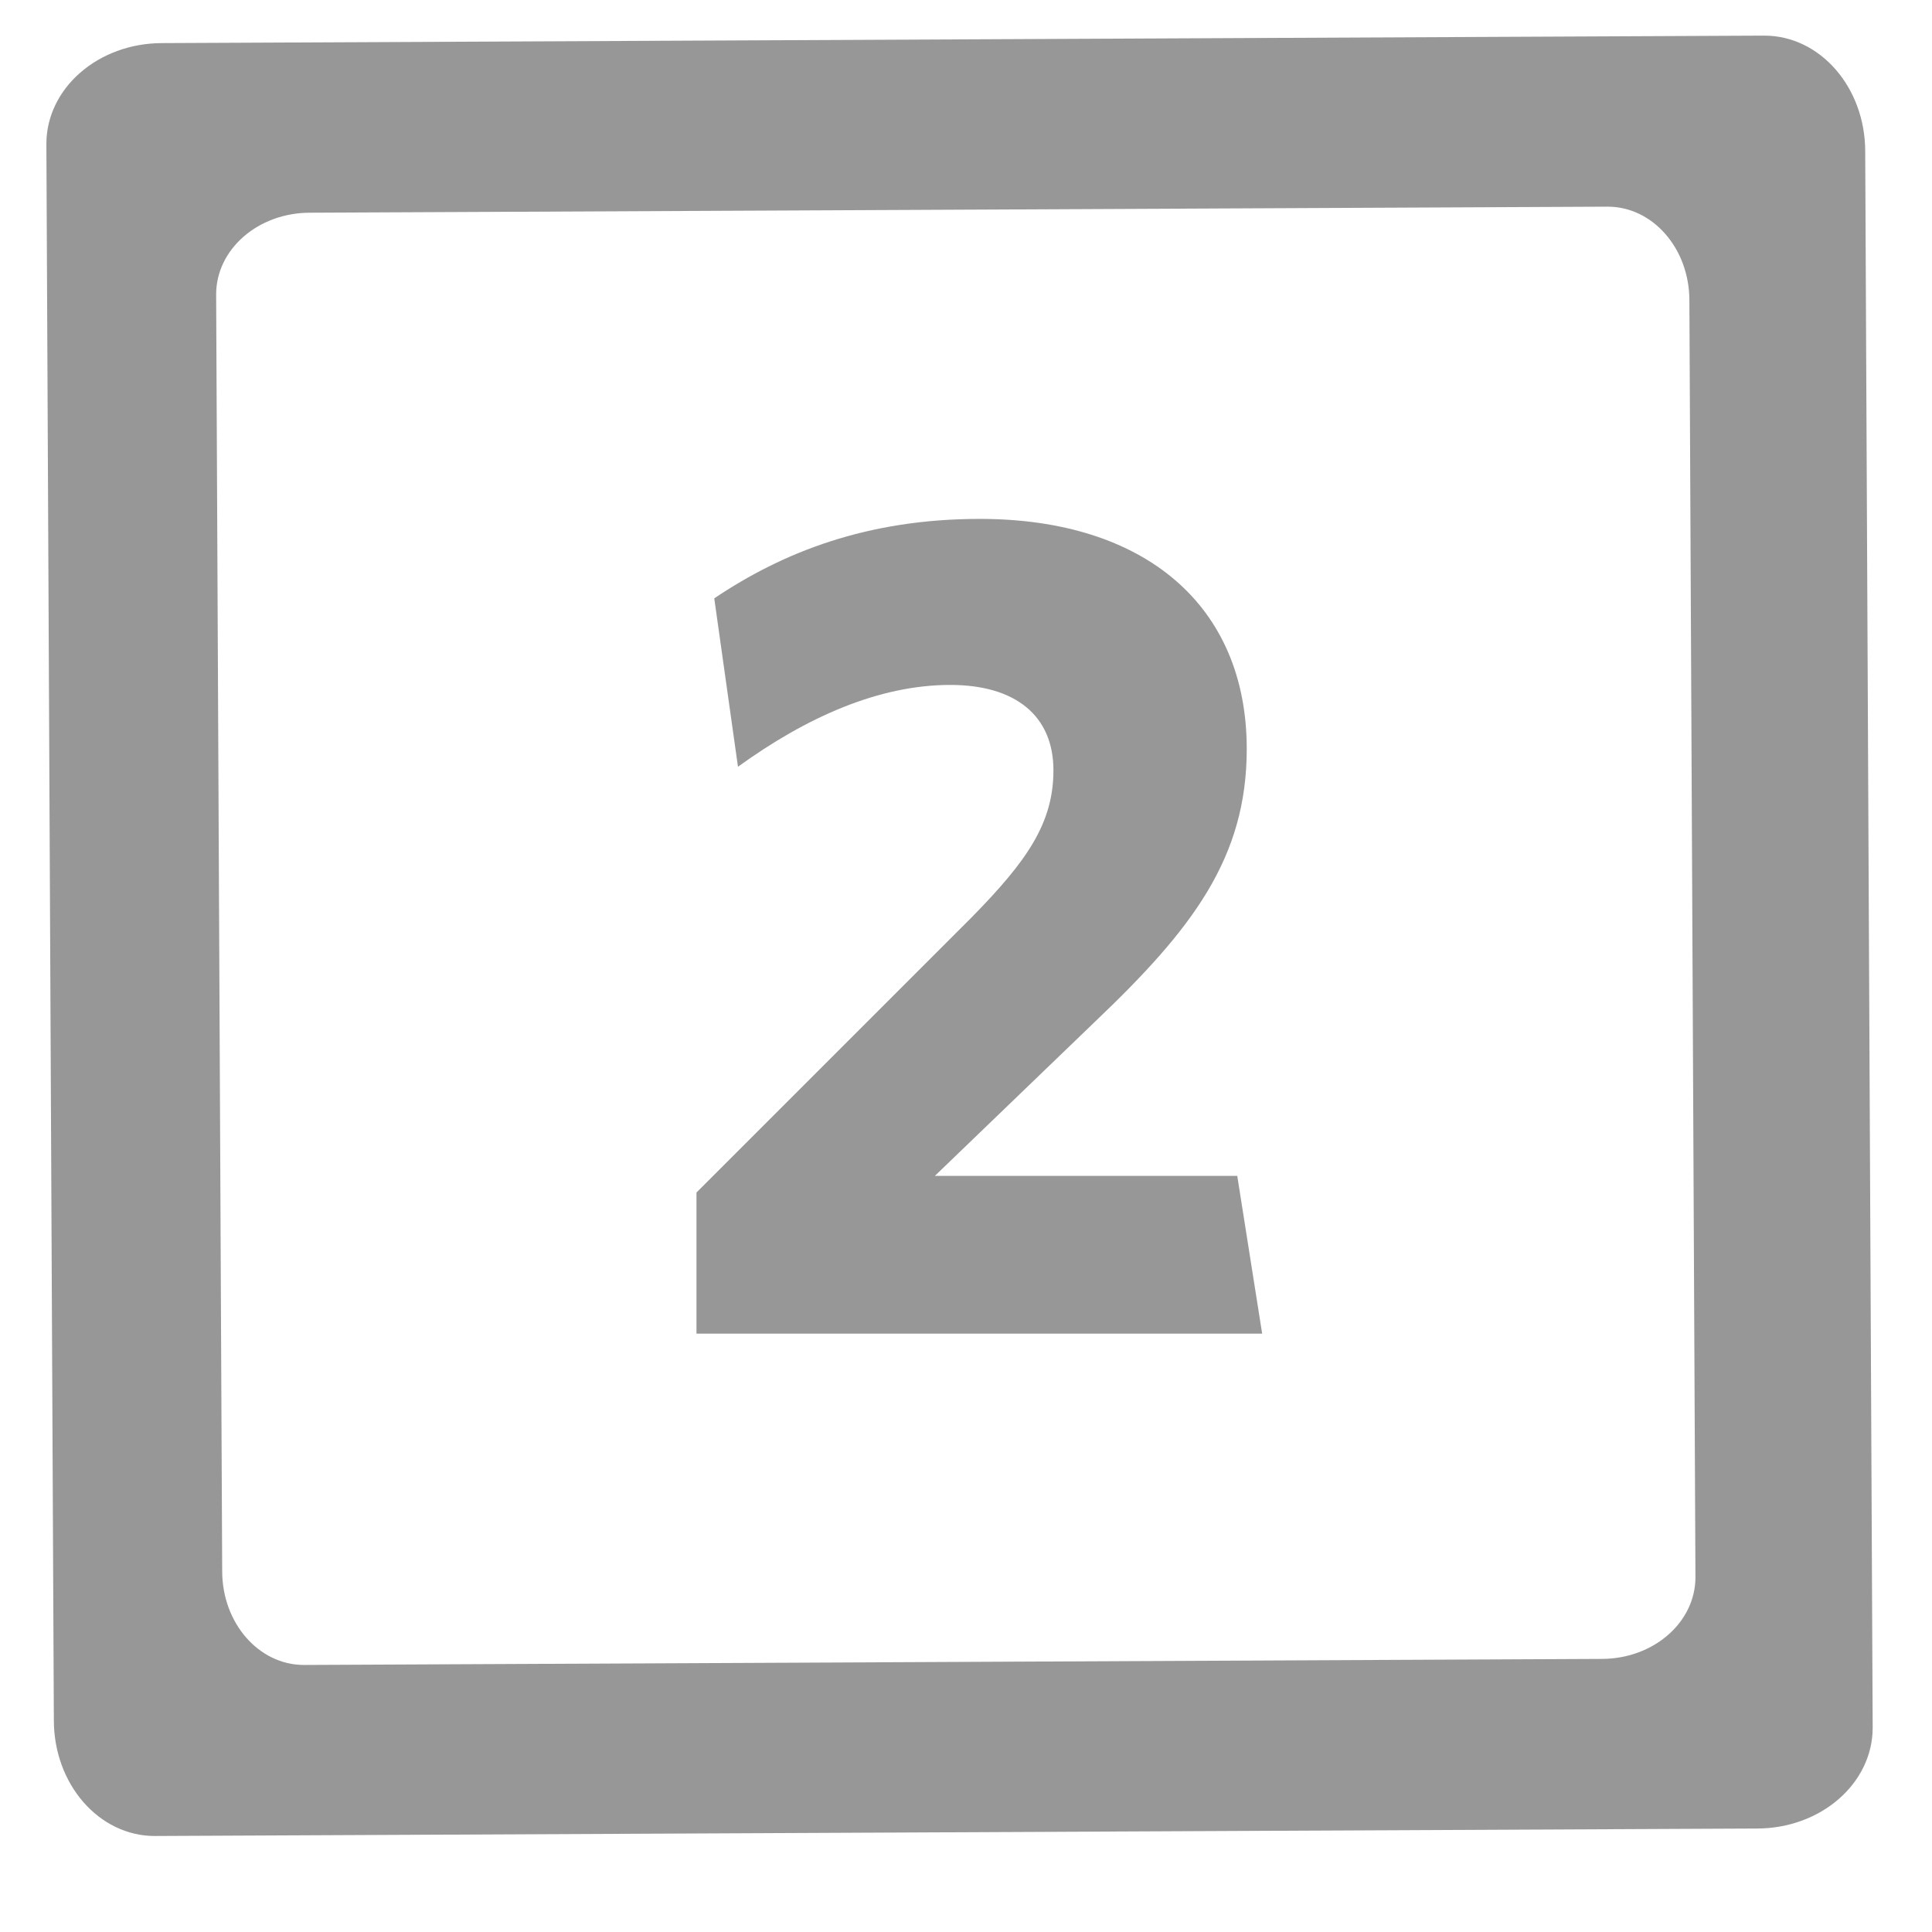
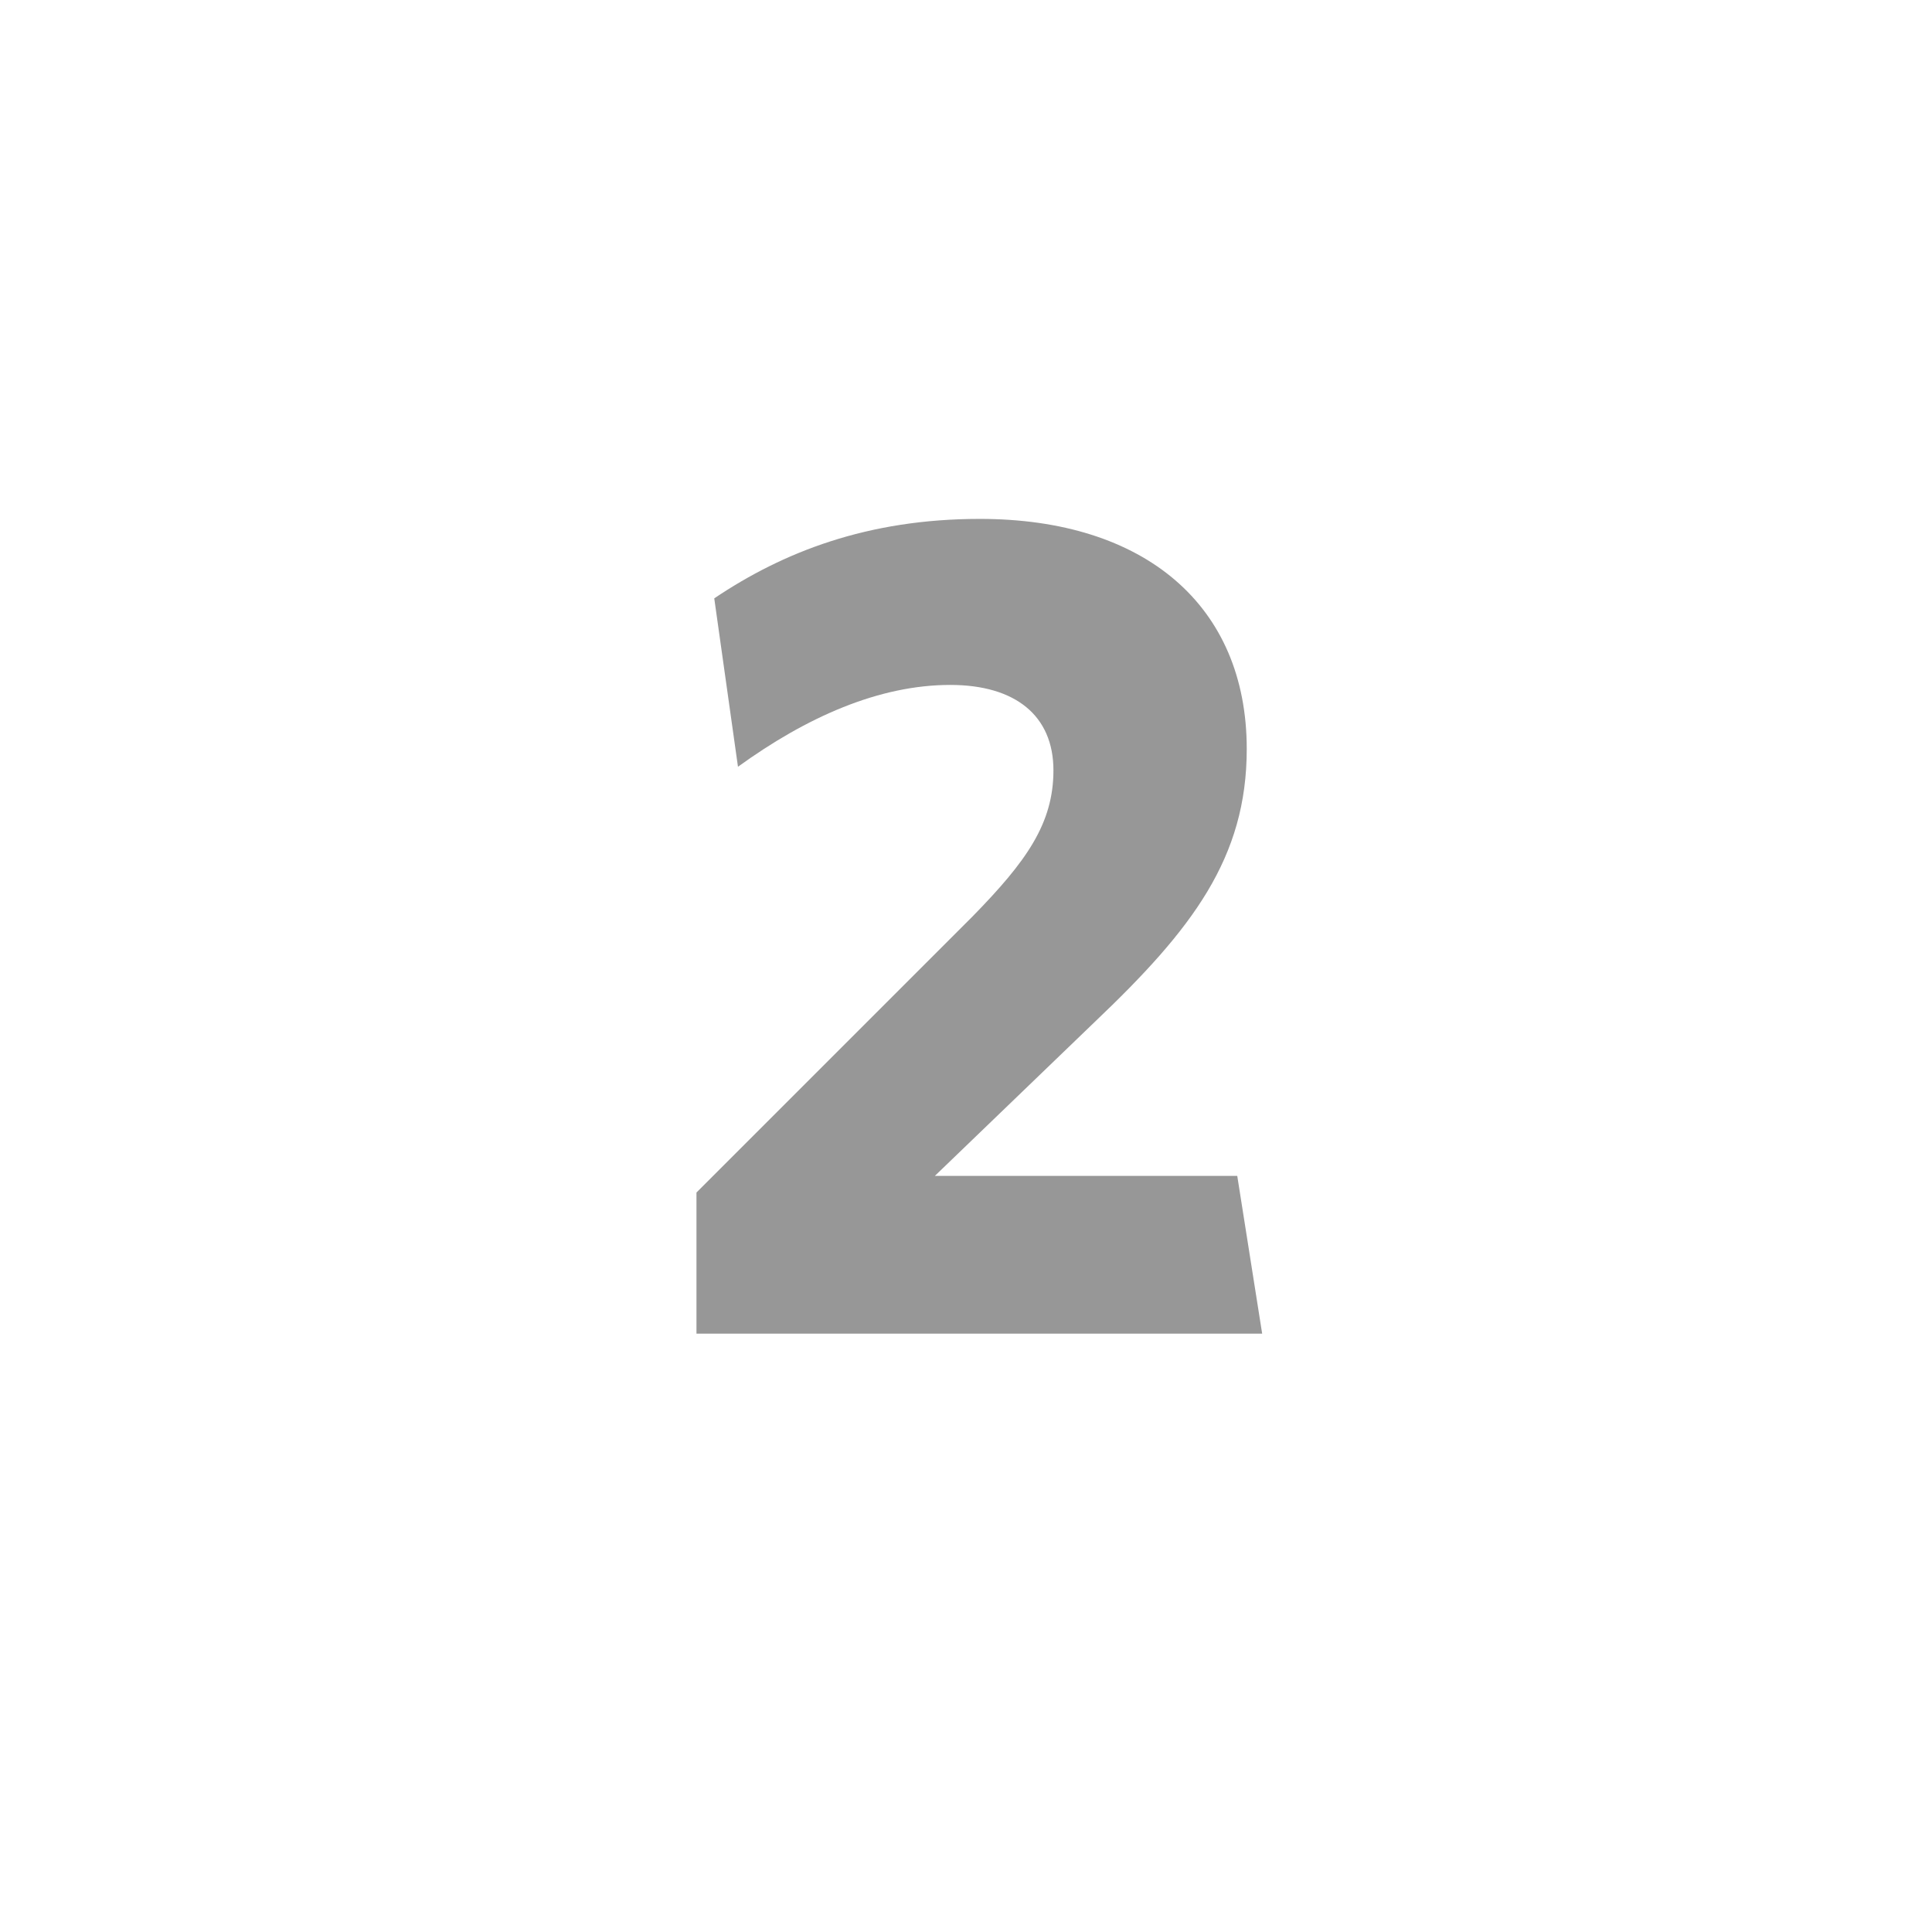
<svg xmlns="http://www.w3.org/2000/svg" x="0px" y="0px" width="1792px" height="1792px" viewBox="0 0 1792 1792" enable-background="new 0 0 1792 1792" xml:space="preserve">
  <g enable-background="new    ">
    <path fill="#979797" d="M646,1237v-130.9l256.302-256.302c49.5-50.6,74.8-85.8,74.8-135.301c0-50.6-35.199-79.2-95.7-79.2   c-66,0-133.101,29.7-196.901,75.9l-22-156.201c63.8-42.9,141.901-73.7,246.402-73.7c152.9,0,247.501,80.3,247.501,213.401   c0,101.2-50.601,167.201-140.801,253l-148.501,143.002h280.502l23.1,146.301H646z" />
  </g>
-   <path fill="#979797" d="M1730.05,140.47l6.931,1461.989c0,51.721-48.051,93.561-107.431,93.561l-1486.03,6.932c-51.72,0-93.569-48.04-93.569-107.42  L43.02,133.54c0-51.721,48.05-93.561,107.431-93.561L1636.48,33.04C1688.199,33.04,1730.05,81.09,1730.05,140.47z M1572.59,1462.909  L1566.97,278.7c0-48.101-33.891-87.011-75.79-87.011L287.49,197.3c-48.09,0-87.01,33.9-87.01,75.79l5.61,1184.21  c0,48.09,33.899,87.01,75.79,87.01l1203.689-5.608C1533.67,1538.699,1572.59,1504.8,1572.59,1462.909z" />
</svg>